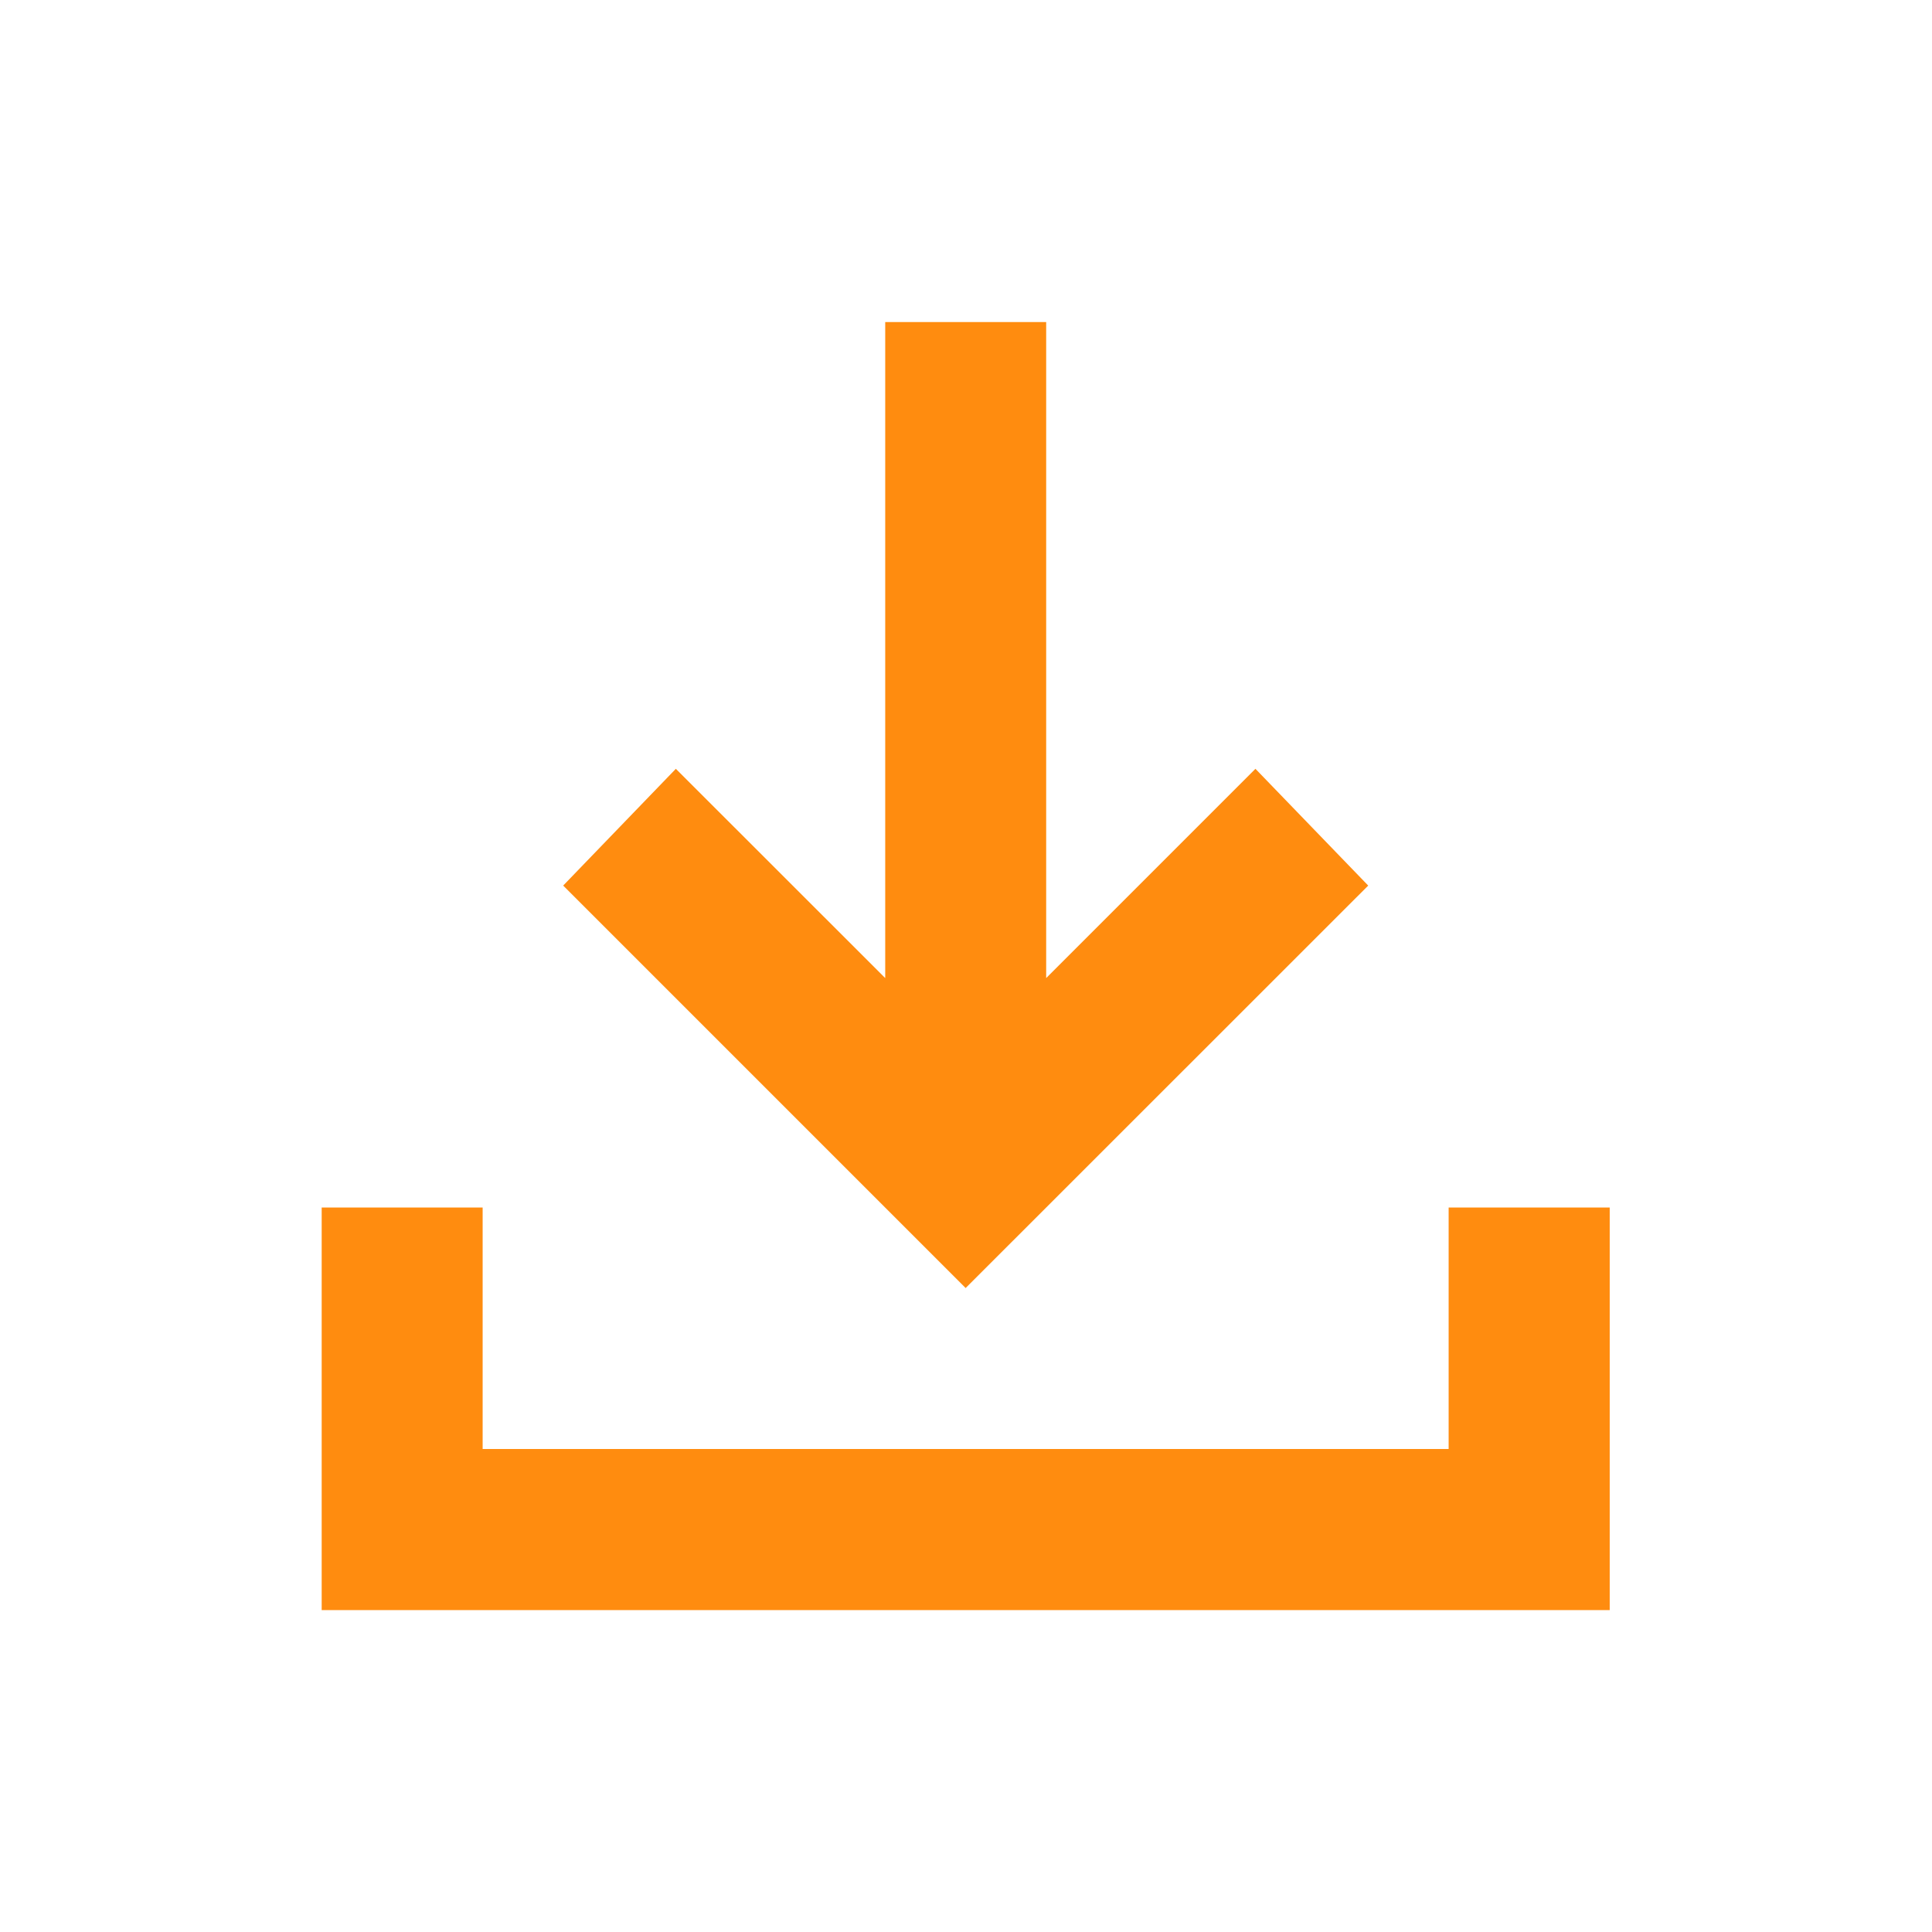
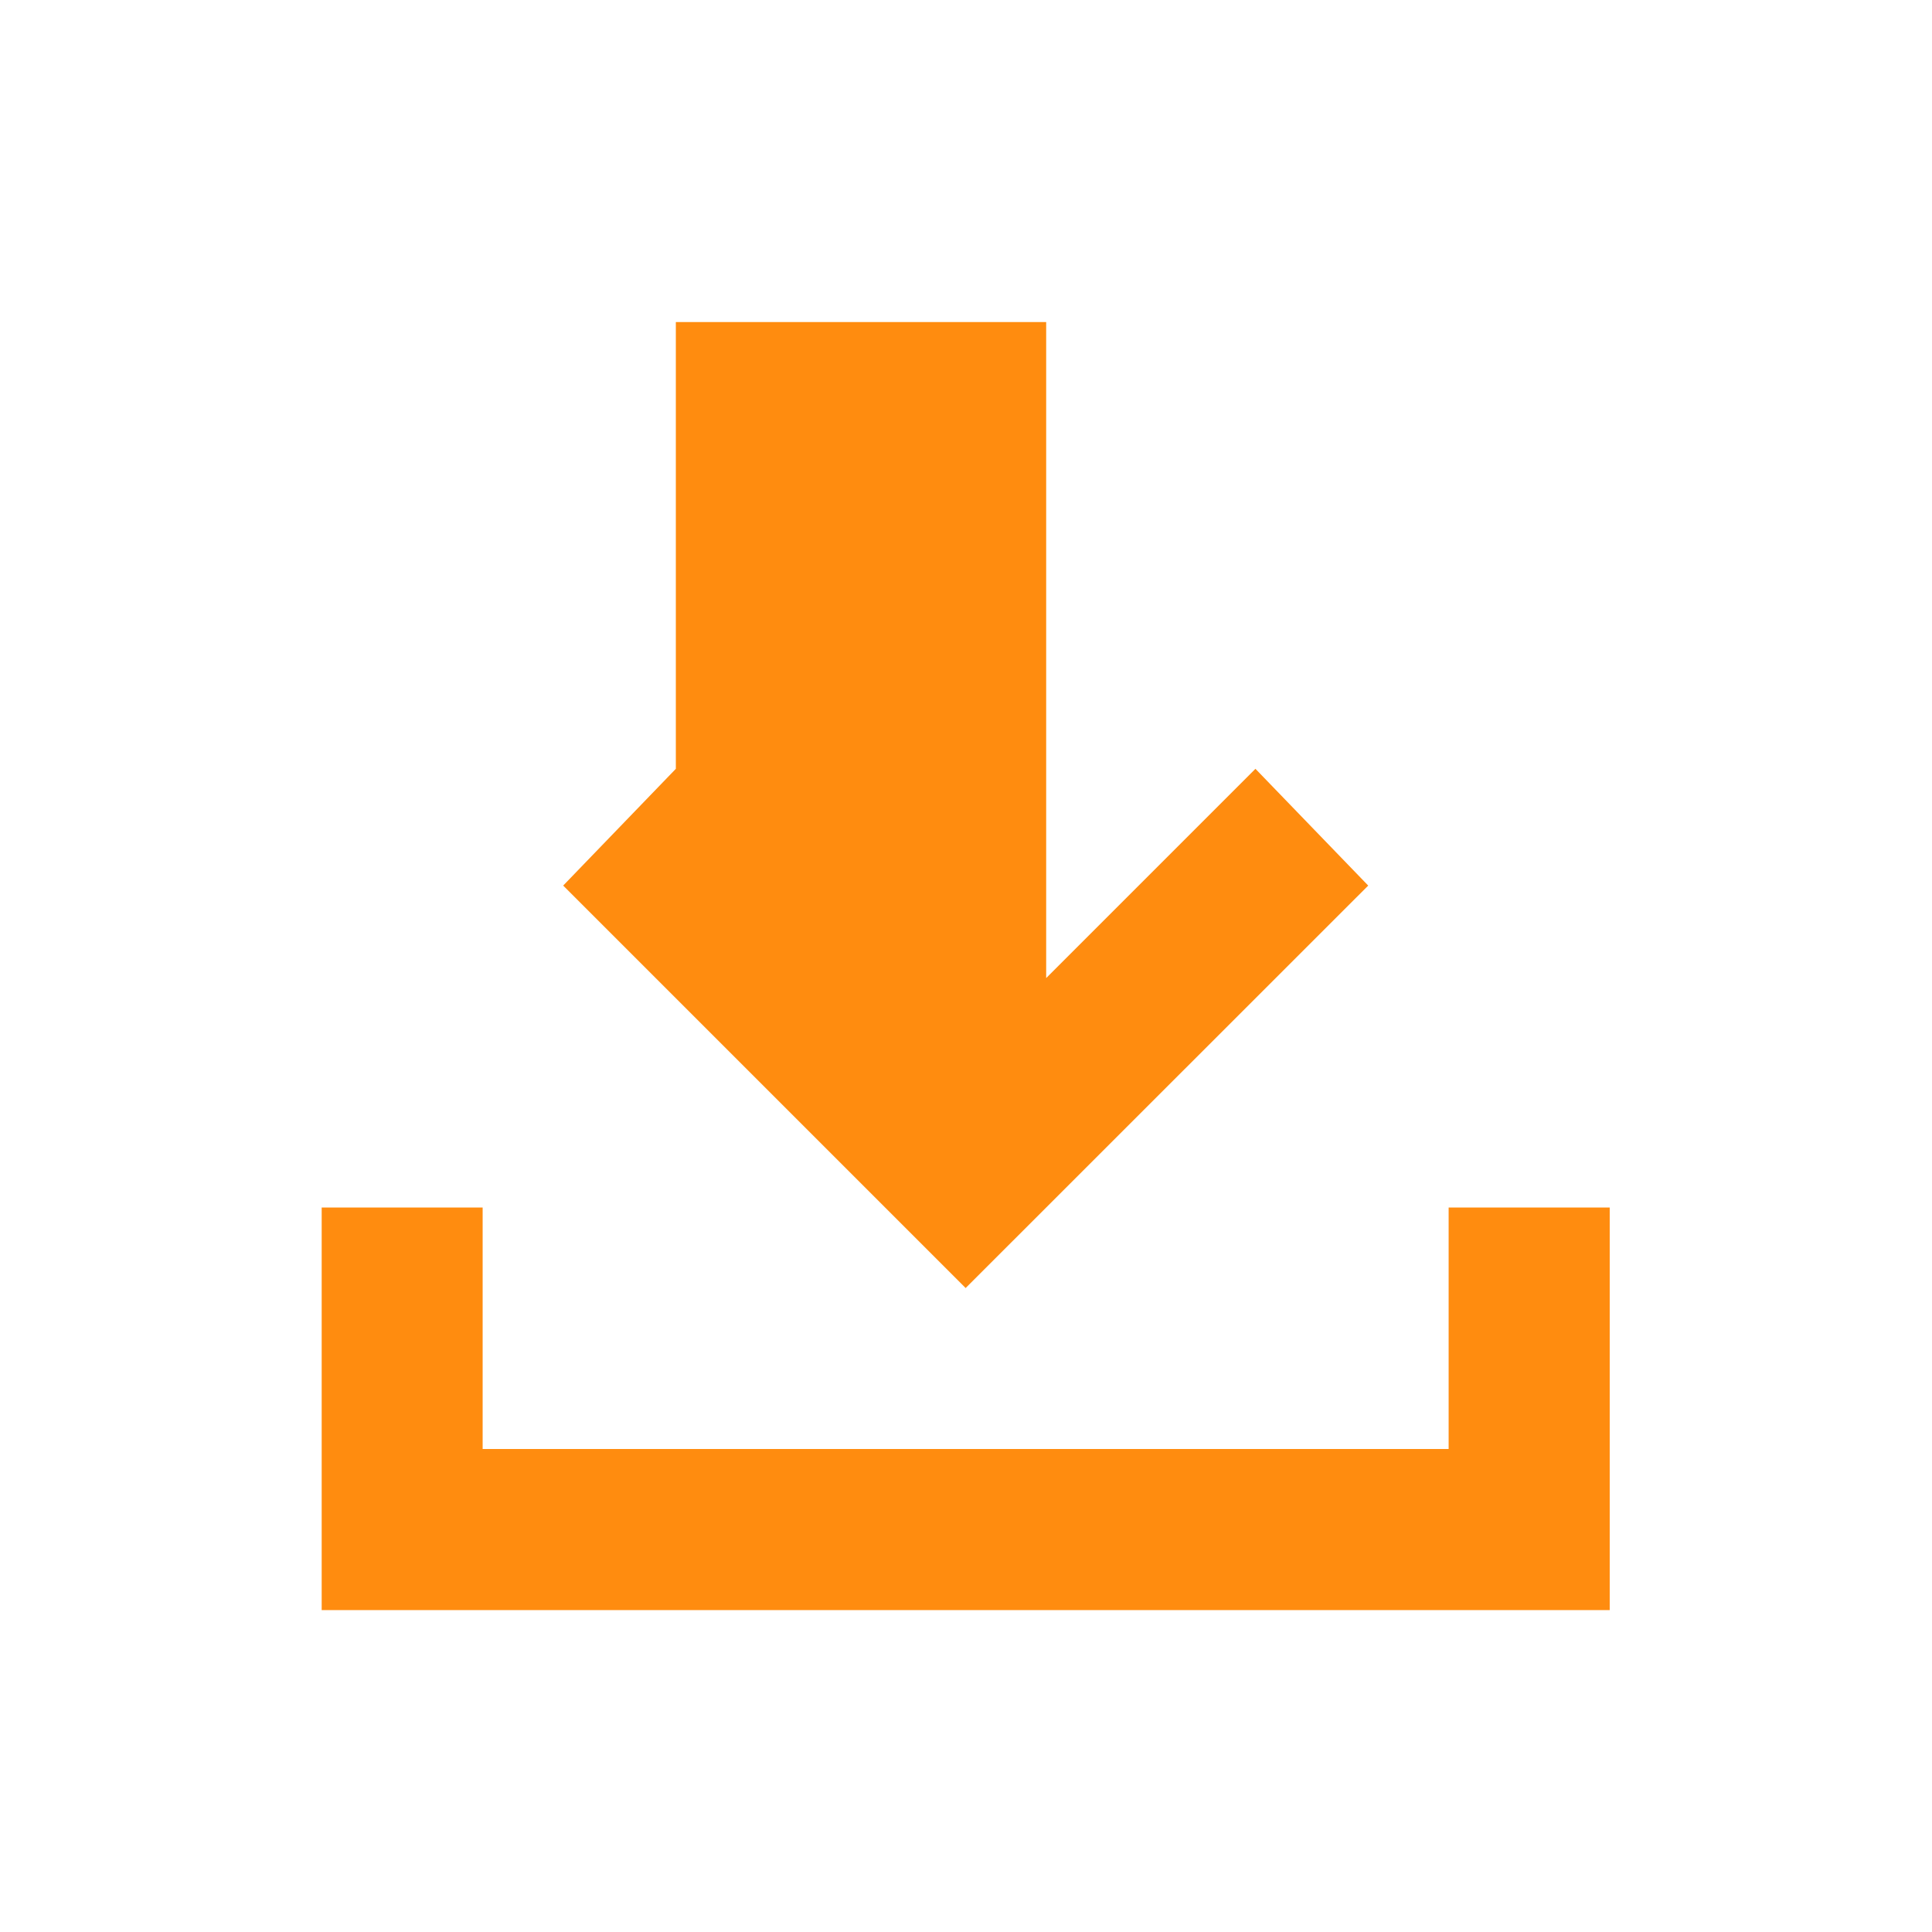
<svg xmlns="http://www.w3.org/2000/svg" width="16" height="16" viewBox="0 0 16 16" fill="none">
-   <path d="M7.997 10.667L4.664 7.334L5.597 6.367L7.331 8.1V2.667H8.664V8.1L10.397 6.367L11.331 7.334L7.997 10.667ZM2.664 13.334V10H3.997V12H11.997V10H13.331V13.334H2.664Z" fill="#FF8C0F" />
+   <path d="M7.997 10.667L4.664 7.334L5.597 6.367V2.667H8.664V8.1L10.397 6.367L11.331 7.334L7.997 10.667ZM2.664 13.334V10H3.997V12H11.997V10H13.331V13.334H2.664Z" fill="#FF8C0F" />
</svg>